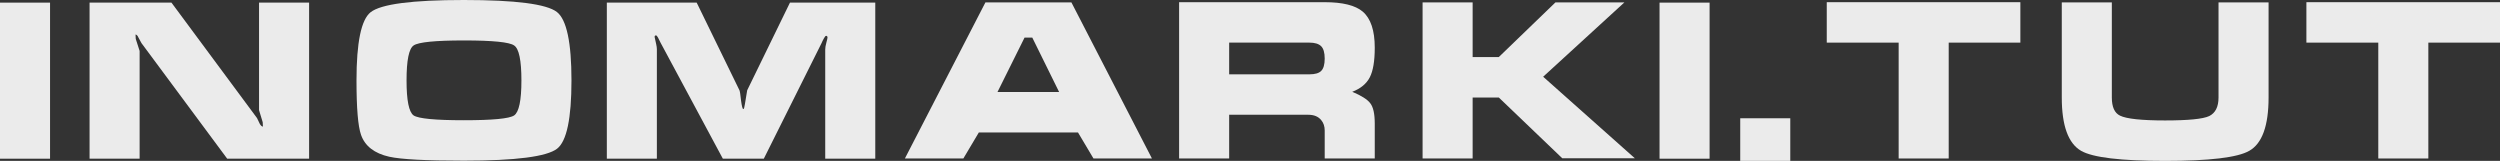
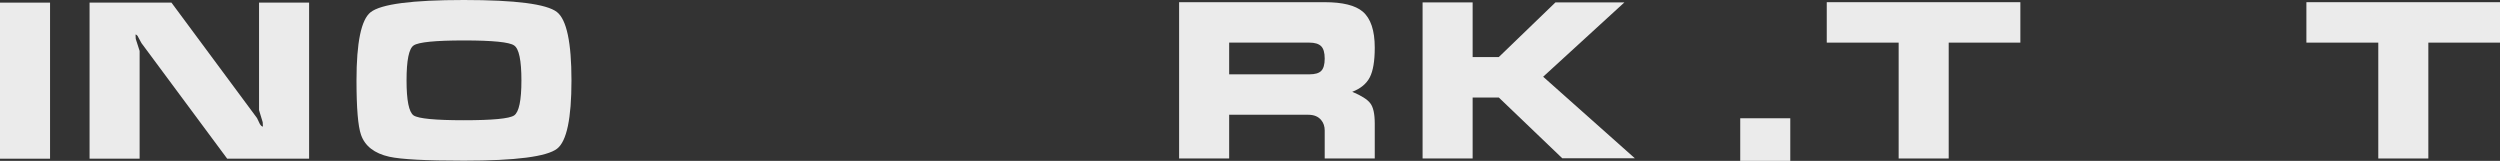
<svg xmlns="http://www.w3.org/2000/svg" width="202" height="13" viewBox="0 0 202 13" fill="none">
  <rect x="0" y="0" width="202" height="13" fill="#333333" stroke="none" />
-   <path d="M0 12.823V0.212H4.044V12.823H0Z" fill="#EBEBEB" />
+   <path d="M0 12.823V0.212H4.044V12.823Z" fill="#EBEBEB" />
  <path d="M24.975 0.212V12.823H18.358L11.428 3.48C11.355 3.338 11.275 3.191 11.189 3.038C11.116 2.873 11.036 2.791 10.95 2.791C10.95 2.909 10.956 3.026 10.969 3.144C11.177 3.78 11.281 4.104 11.281 4.115V12.823H7.237V0.212H13.854L20.766 9.538C20.84 9.691 20.913 9.844 20.986 9.997C21.072 10.15 21.158 10.227 21.244 10.227C21.232 10.109 21.226 9.991 21.226 9.874C21.127 9.556 21.029 9.232 20.931 8.902V0.212H24.975Z" fill="#EBEBEB" />
  <path d="M46.175 6.5C46.175 9.573 45.789 11.41 45.017 12.011C44.184 12.659 41.672 12.982 37.481 12.982C34.417 12.982 32.407 12.876 31.452 12.664C30.251 12.394 29.491 11.805 29.172 10.898C28.927 10.203 28.805 8.737 28.805 6.5C28.805 3.427 29.185 1.59 29.944 0.989C30.778 0.33 33.29 0 37.481 0C41.66 0 44.166 0.324 44.999 0.971C45.783 1.584 46.175 3.427 46.175 6.5ZM32.849 6.5C32.849 8.113 33.039 9.055 33.419 9.326C33.811 9.585 35.165 9.715 37.481 9.715C39.809 9.715 41.163 9.585 41.543 9.326C41.935 9.055 42.131 8.113 42.131 6.5C42.131 4.875 41.935 3.933 41.543 3.674C41.163 3.403 39.815 3.268 37.499 3.268C35.171 3.268 33.811 3.403 33.419 3.674C33.039 3.933 32.849 4.875 32.849 6.5Z" fill="#EBEBEB" />
-   <path d="M49.032 0.212H56.292L59.748 7.295C59.785 7.377 59.828 7.654 59.877 8.125C59.938 8.584 59.999 8.814 60.06 8.814C60.109 8.814 60.152 8.678 60.189 8.408C60.238 8.125 60.299 7.754 60.373 7.295L63.829 0.212H70.722V12.823H66.678V4.01C66.678 3.856 66.708 3.668 66.77 3.444C66.831 3.221 66.862 3.085 66.862 3.038C66.862 2.944 66.825 2.897 66.751 2.897C66.702 2.897 66.641 2.967 66.567 3.109C66.494 3.238 66.433 3.362 66.384 3.48L61.715 12.823H58.406L53.37 3.444C53.296 3.291 53.229 3.156 53.167 3.038C53.106 2.92 53.051 2.861 53.002 2.861C52.928 2.861 52.892 2.903 52.892 2.985C52.892 2.997 52.935 3.191 53.02 3.568C53.057 3.733 53.075 3.868 53.075 3.974V12.823H49.032V0.212Z" fill="#EBEBEB" />
-   <path d="M79.622 0.194H86.57L93.077 12.806H88.353L87.103 10.704H79.089L77.839 12.806H73.115L79.622 0.194ZM83.409 3.038H82.784L80.596 7.436H85.578L83.409 3.038Z" fill="#EBEBEB" />
  <path d="M95.272 0.177H107.036C108.482 0.177 109.506 0.43 110.106 0.936C110.756 1.49 111.08 2.461 111.08 3.851C111.08 4.934 110.946 5.735 110.676 6.253C110.406 6.771 109.935 7.159 109.261 7.418C109.996 7.725 110.48 8.031 110.713 8.337C110.958 8.643 111.08 9.191 111.08 9.98V12.806H107.036V10.545C107.036 10.215 106.945 9.938 106.761 9.715C106.528 9.42 106.179 9.273 105.713 9.273H99.316V12.806H95.272V0.177ZM99.316 3.444V6.005H105.805C106.246 6.005 106.558 5.917 106.742 5.74C106.938 5.552 107.036 5.216 107.036 4.734C107.036 4.251 106.938 3.915 106.742 3.727C106.546 3.538 106.234 3.444 105.805 3.444H99.316Z" fill="#EBEBEB" />
  <path d="M114.945 0.194H118.989V4.61H121.103L125.68 0.194H131.25L124.687 6.2L132.095 12.788H126.231L121.103 7.878H118.989V12.806H114.945V0.194Z" fill="#EBEBEB" />
-   <path d="M134.091 12.823V0.212H138.135V12.823H134.091Z" fill="#EBEBEB" />
  <path d="M140.611 13V9.556H144.655V13H140.611Z" fill="#EBEBEB" />
  <path d="M147.602 3.444V0.177H163.245V3.444H157.455V12.806H153.411V3.444H147.602Z" fill="#EBEBEB" />
-   <path d="M183.301 0.194V7.878C183.301 10.162 182.78 11.599 181.738 12.188C180.795 12.729 178.528 13 174.937 13C171.359 13 169.098 12.729 168.155 12.188C167.113 11.587 166.592 10.15 166.592 7.878V0.194H170.636V7.878C170.636 8.643 170.857 9.132 171.298 9.344C171.825 9.603 173.038 9.732 174.937 9.732C176.812 9.732 178.001 9.615 178.503 9.379C179.006 9.132 179.257 8.631 179.257 7.878V0.194H183.301Z" fill="#EBEBEB" />
  <path d="M186.357 3.444V0.177H202V3.444H196.21V12.806H192.166V3.444H186.357Z" fill="#EBEBEB" />
</svg>